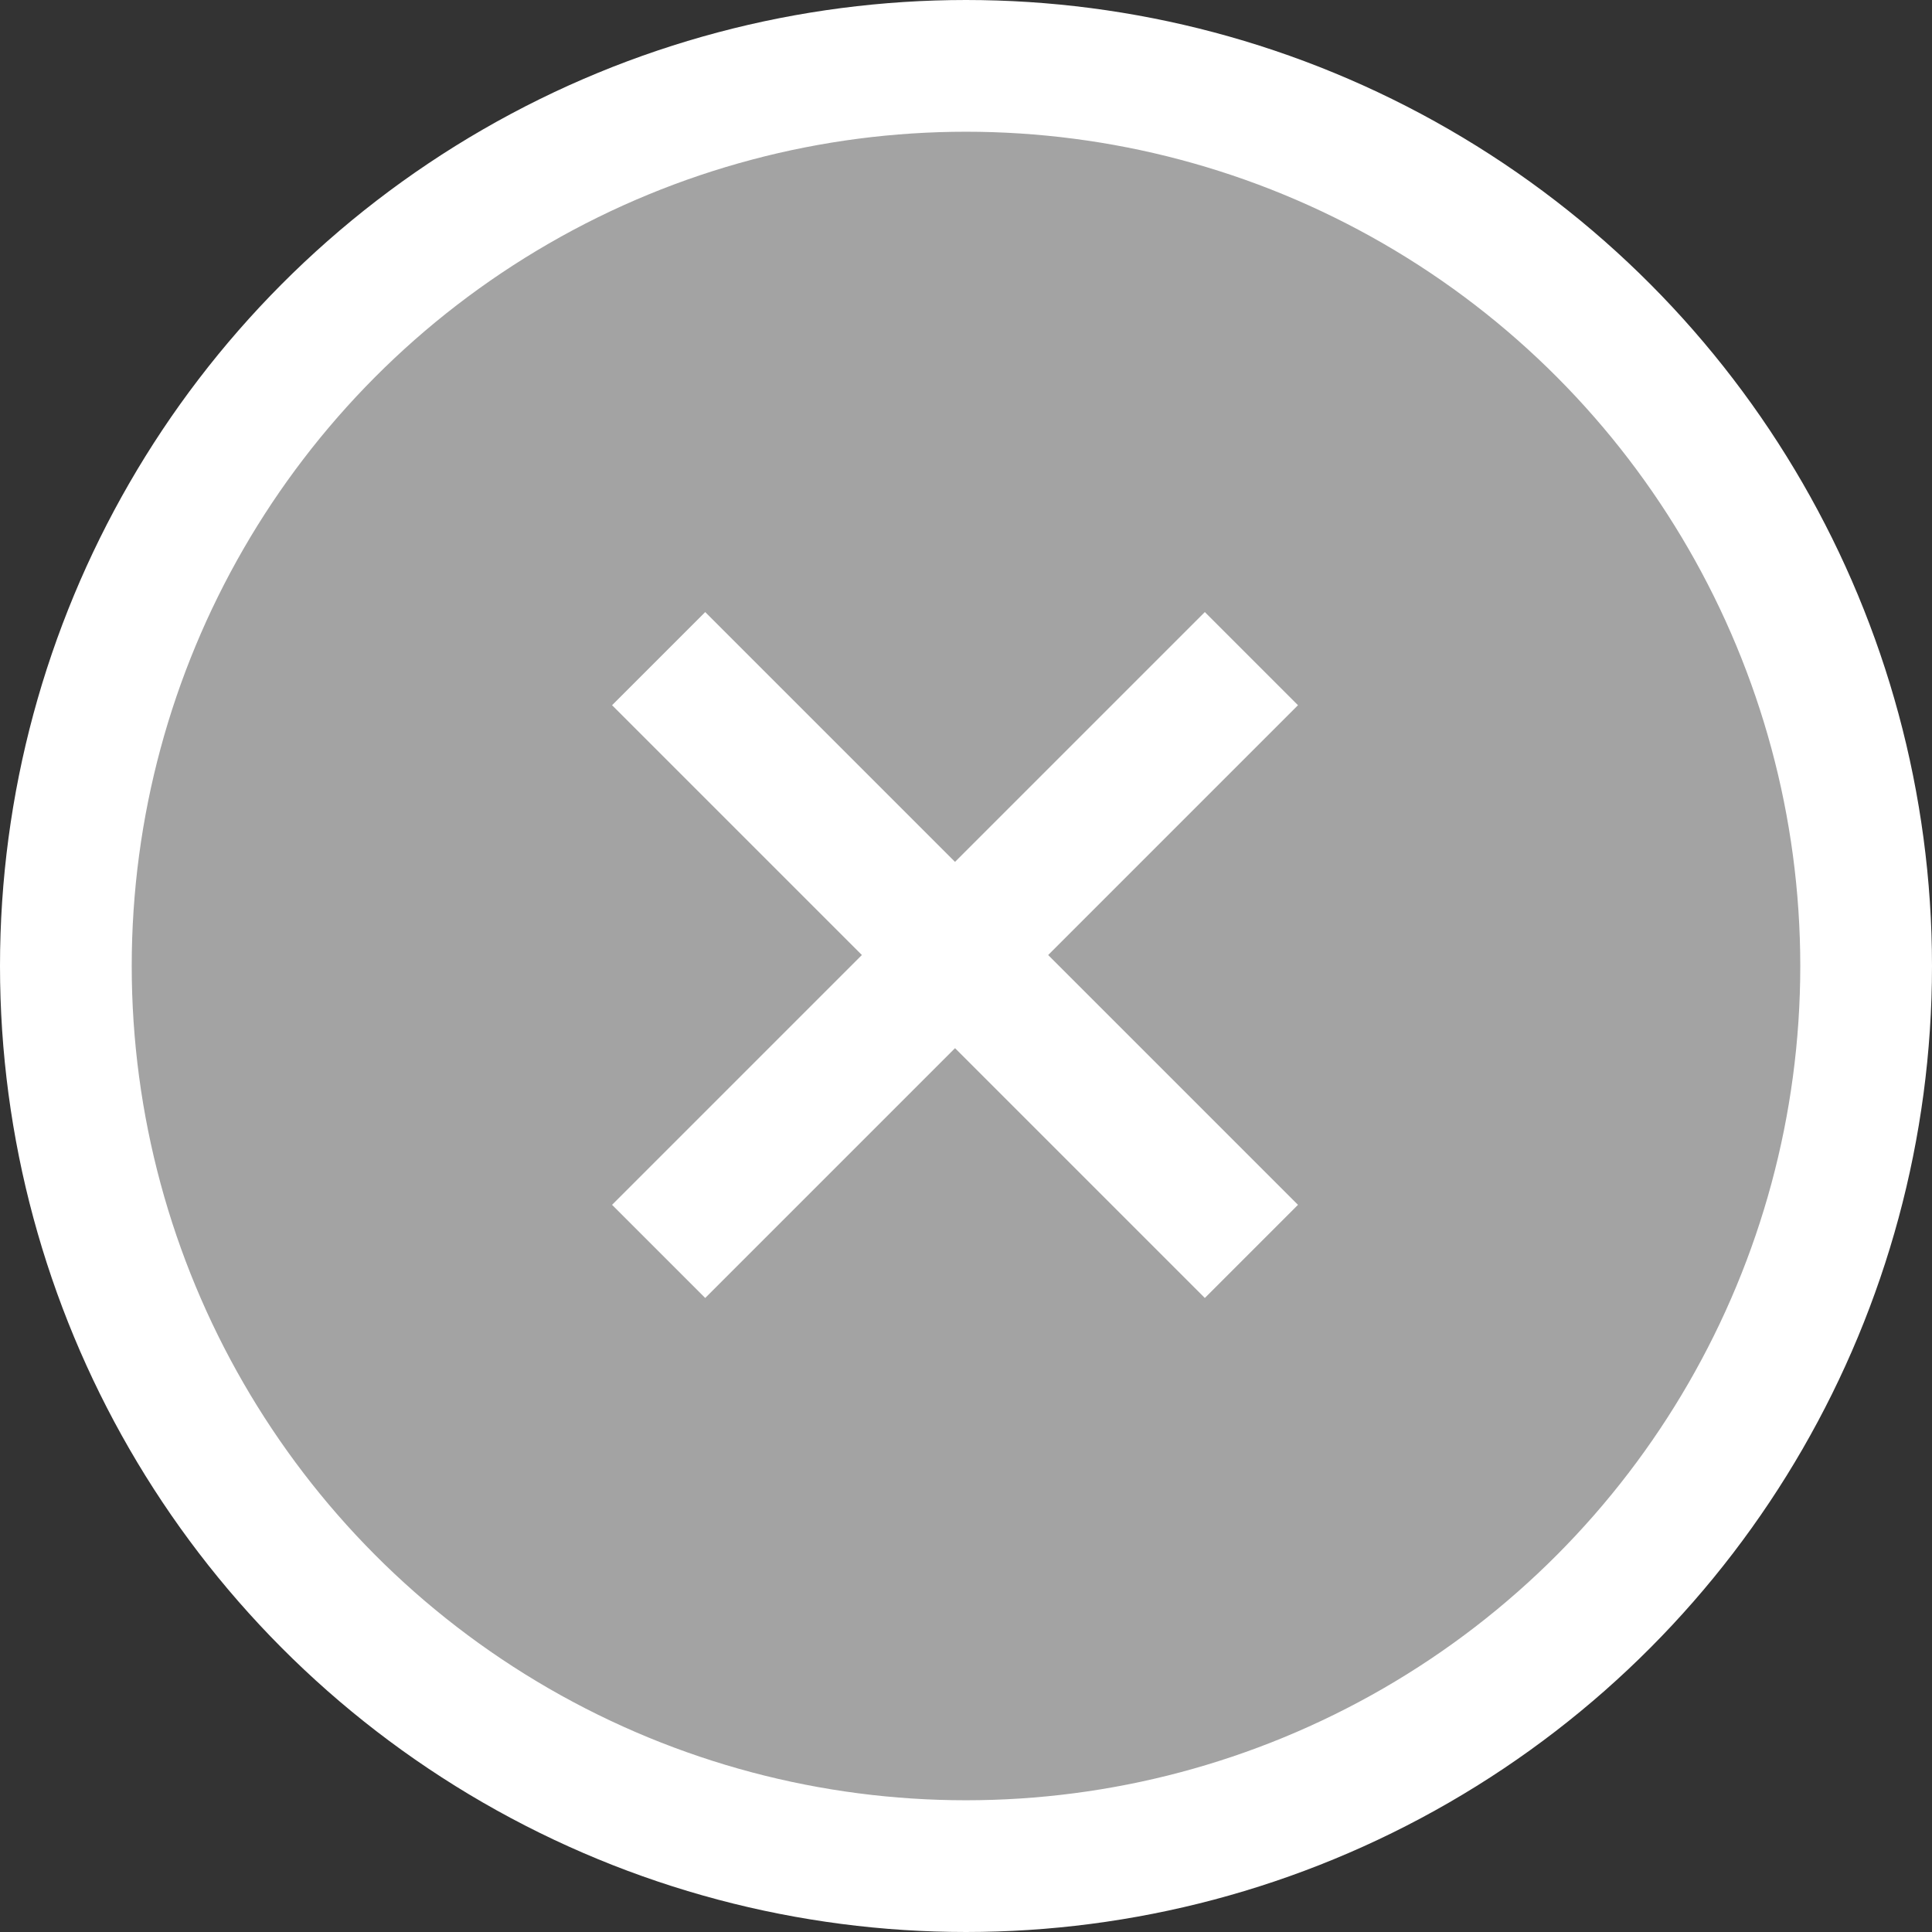
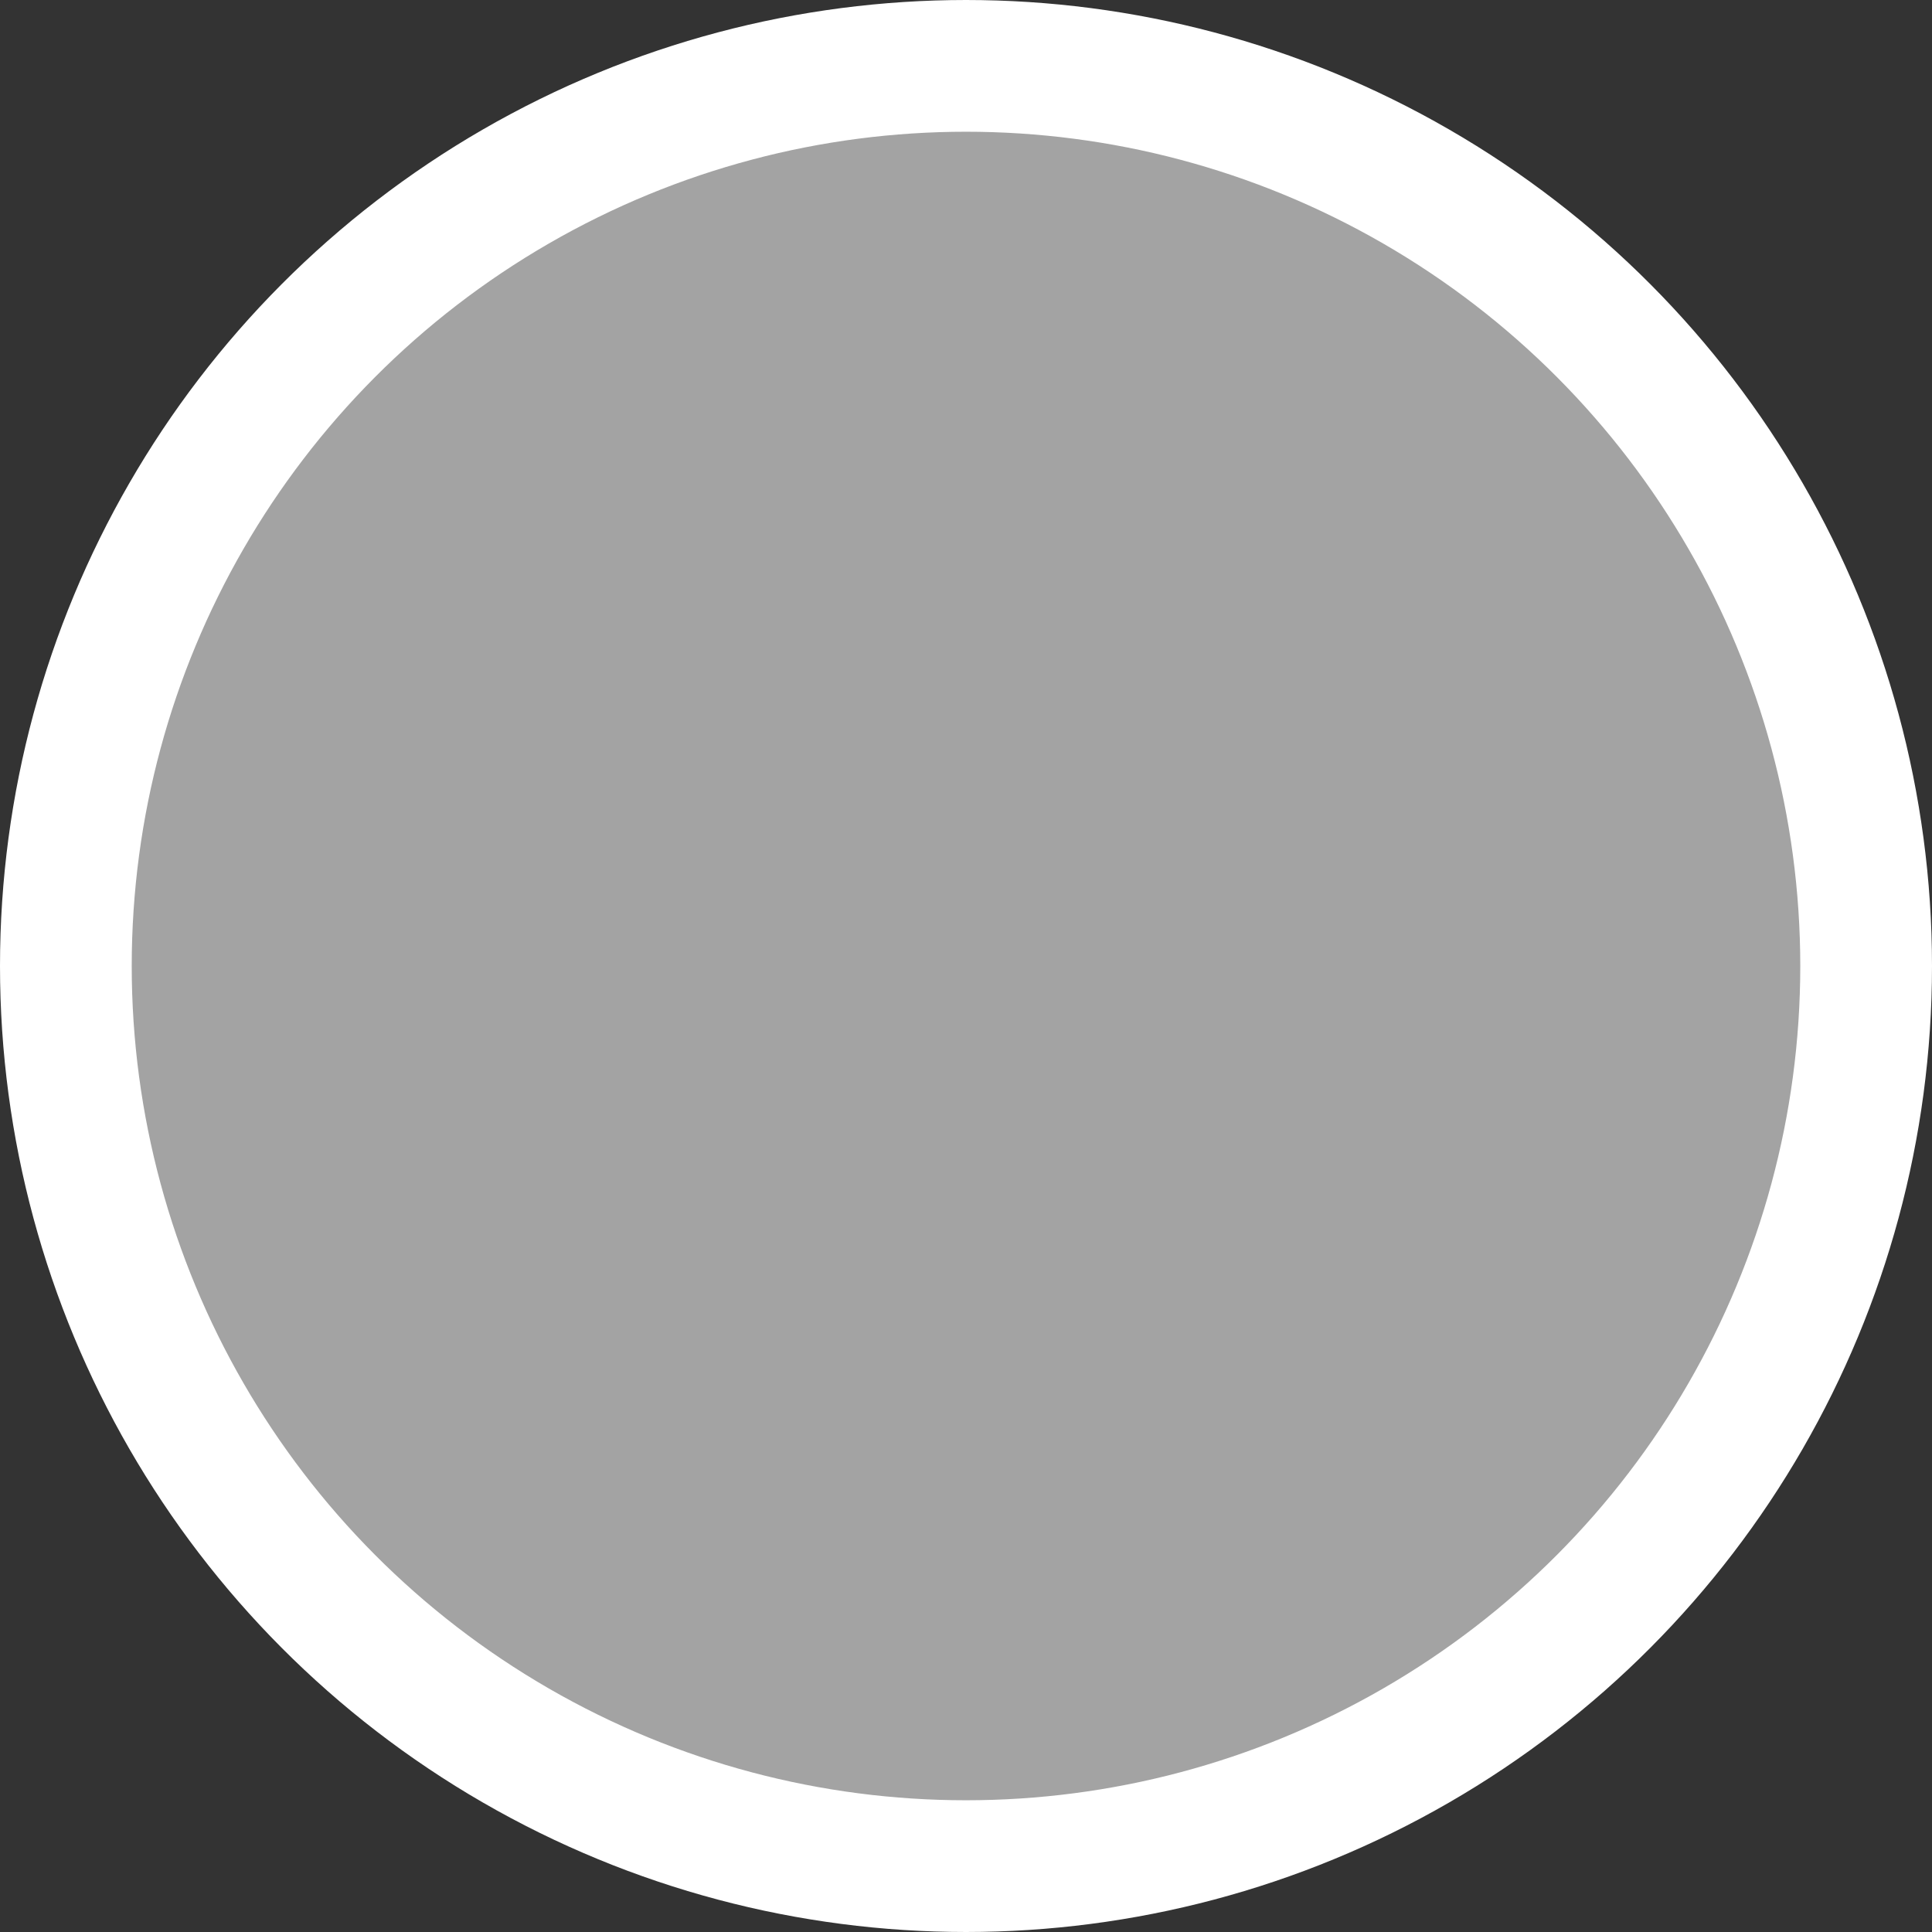
<svg xmlns="http://www.w3.org/2000/svg" width="44" height="44" viewBox="0 0 44 44" fill="none">
  <rect x="0" y="0" width="44" height="44" fill="#333333" stroke="none" />
  <circle cx="22" cy="22" r="20.5" fill="#A3A3A3" stroke="white" stroke-width="3" />
-   <path d="M28.5 15L15 28.5" stroke="white" stroke-width="3" />
-   <path d="M28.5 28.5L15 15" stroke="white" stroke-width="3" />
</svg>